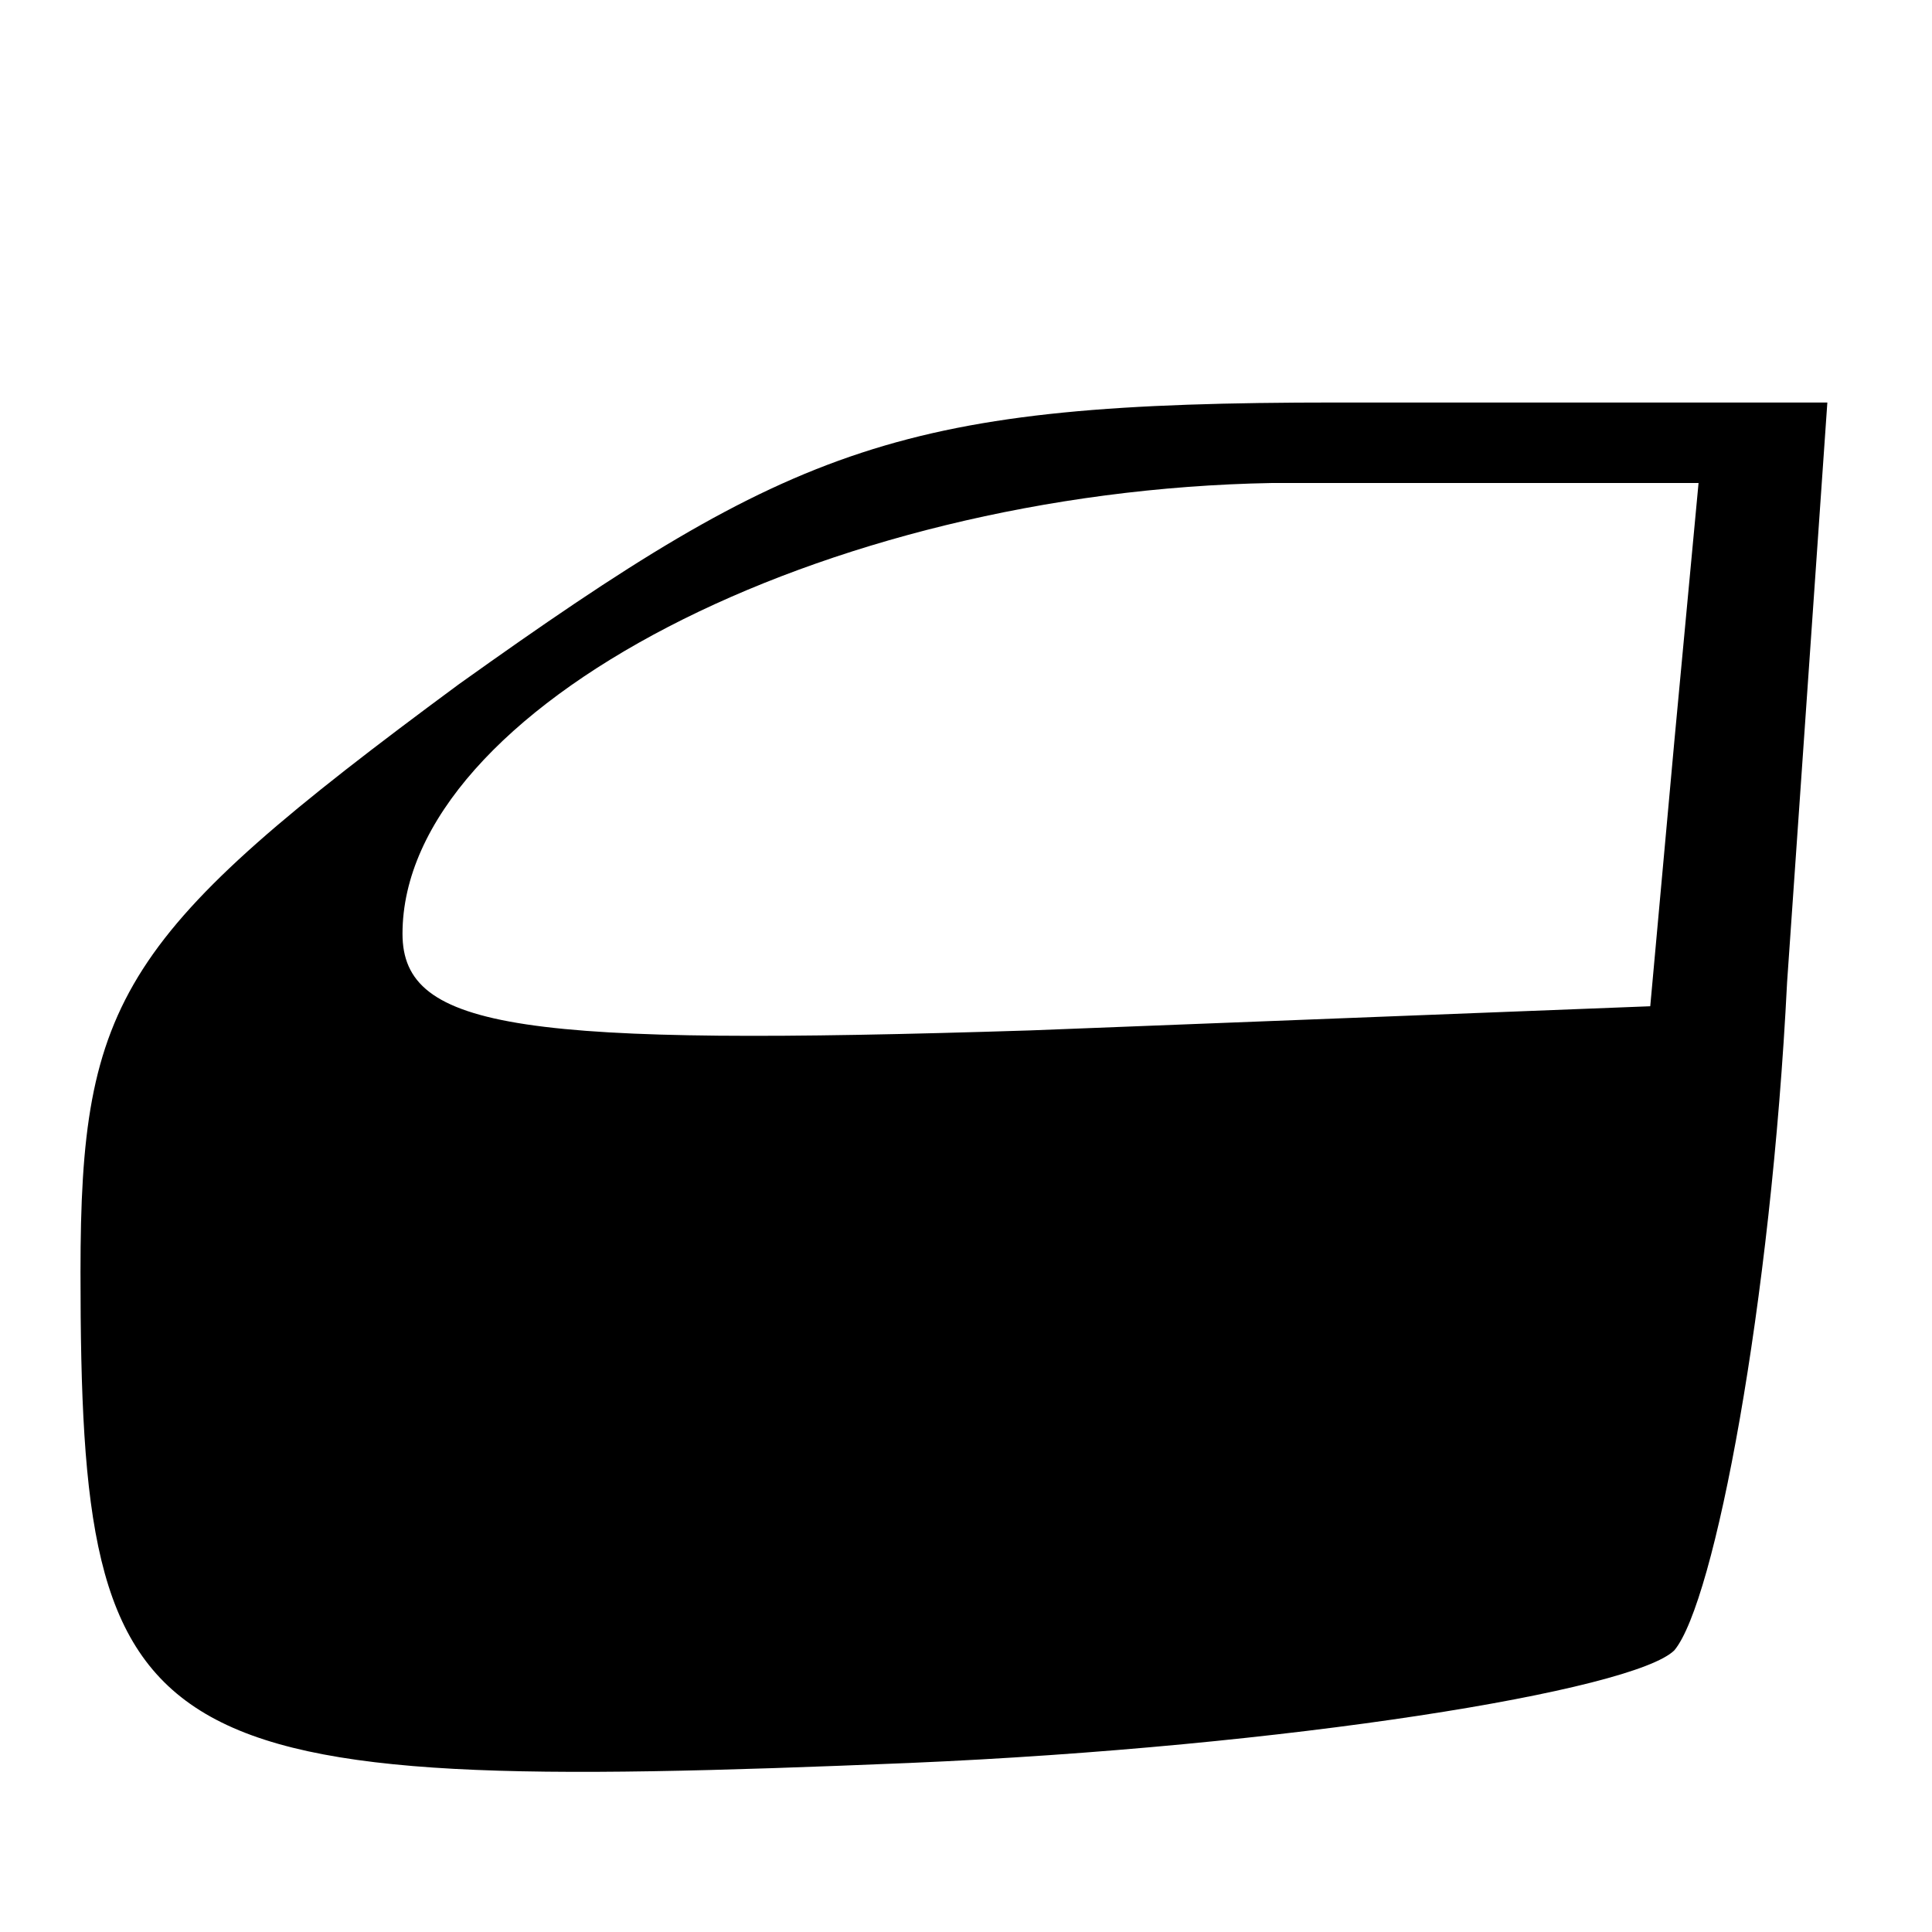
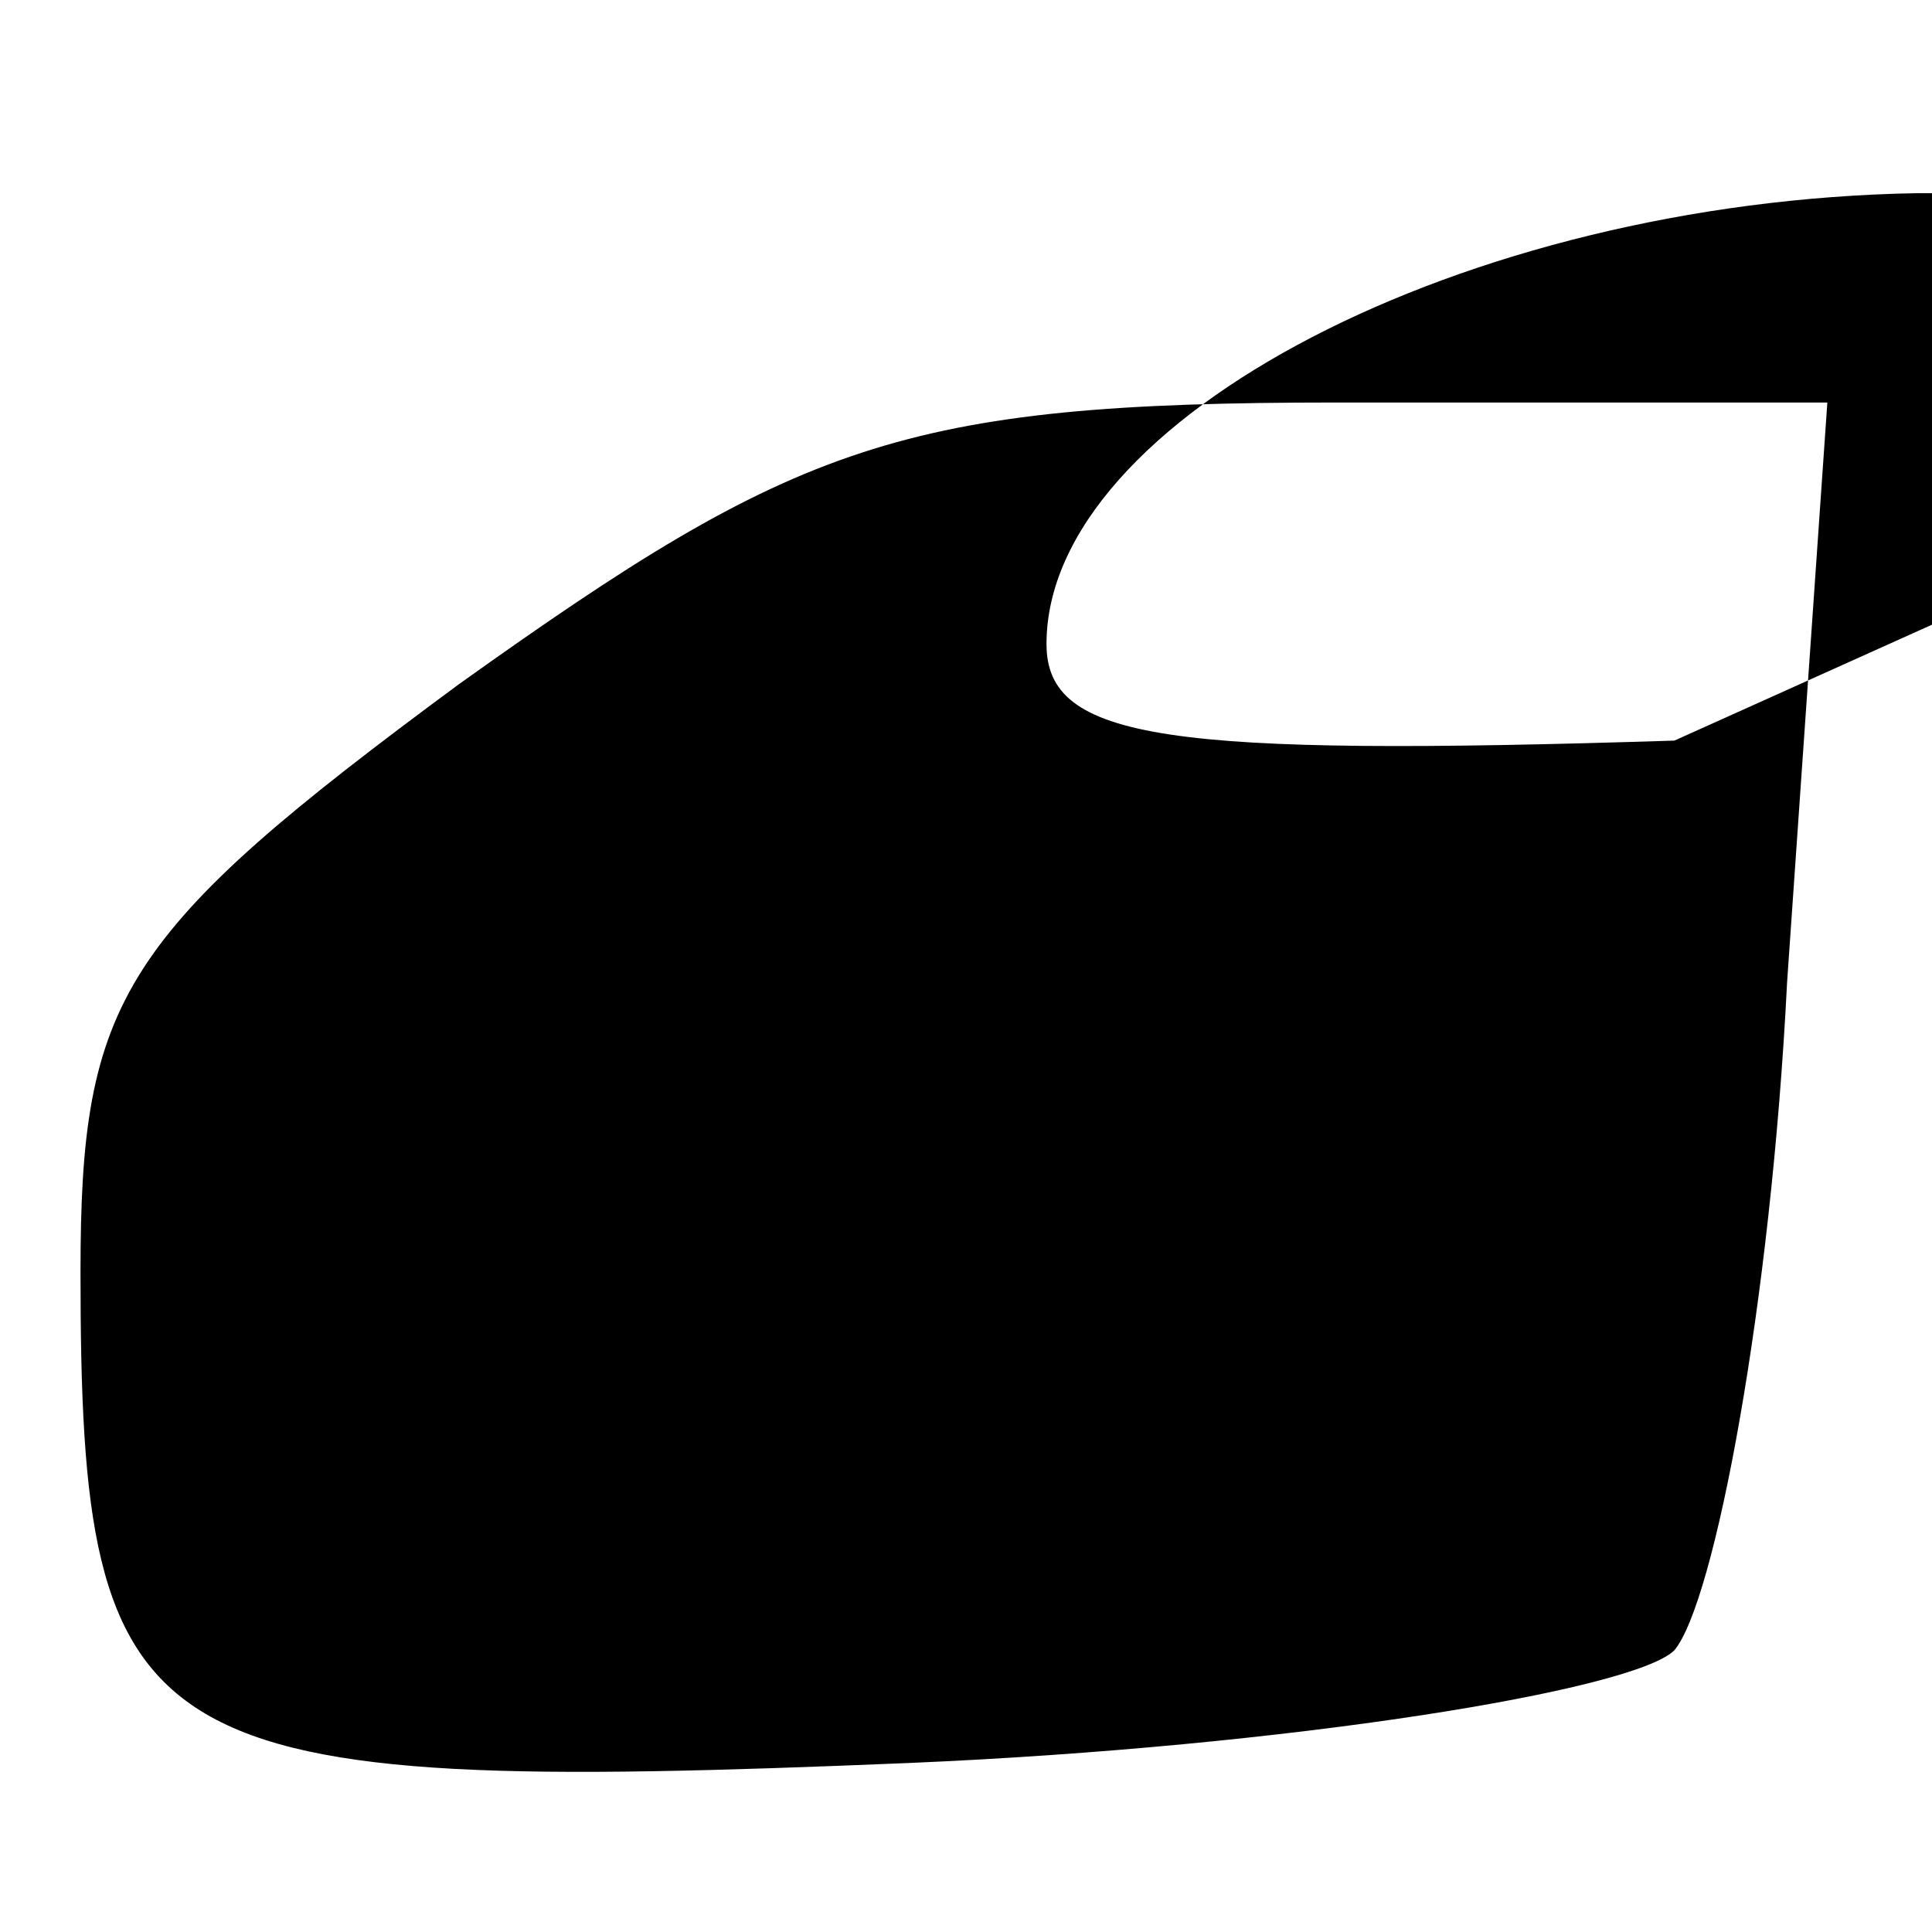
<svg xmlns="http://www.w3.org/2000/svg" version="1.0" width="24pt" height="24pt" viewBox="0 0 24 24" preserveAspectRatio="xMidYMid meet">
  <g transform="translate(0,24) scale(0.1,-0.1)" fill="#000000" stroke="none">
-     <path d="M57 155 c-42 -31 -47 -39 -47 -73 0 -61 7 -65 103 -61 47 2 90 9 95 14 5 6 12 43 14 83 l5 72 -61 0 c-54 0 -67 -5 -109 -35z m151 -7 l-3 -33 -77 -3 c-63 -2 -78 0 -78 12 0 28 52 55 108 56 l53 0 -3 -32z" />
+     <path d="M57 155 c-42 -31 -47 -39 -47 -73 0 -61 7 -65 103 -61 47 2 90 9 95 14 5 6 12 43 14 83 l5 72 -61 0 c-54 0 -67 -5 -109 -35z m151 -7 c-63 -2 -78 0 -78 12 0 28 52 55 108 56 l53 0 -3 -32z" />
  </g>
</svg>